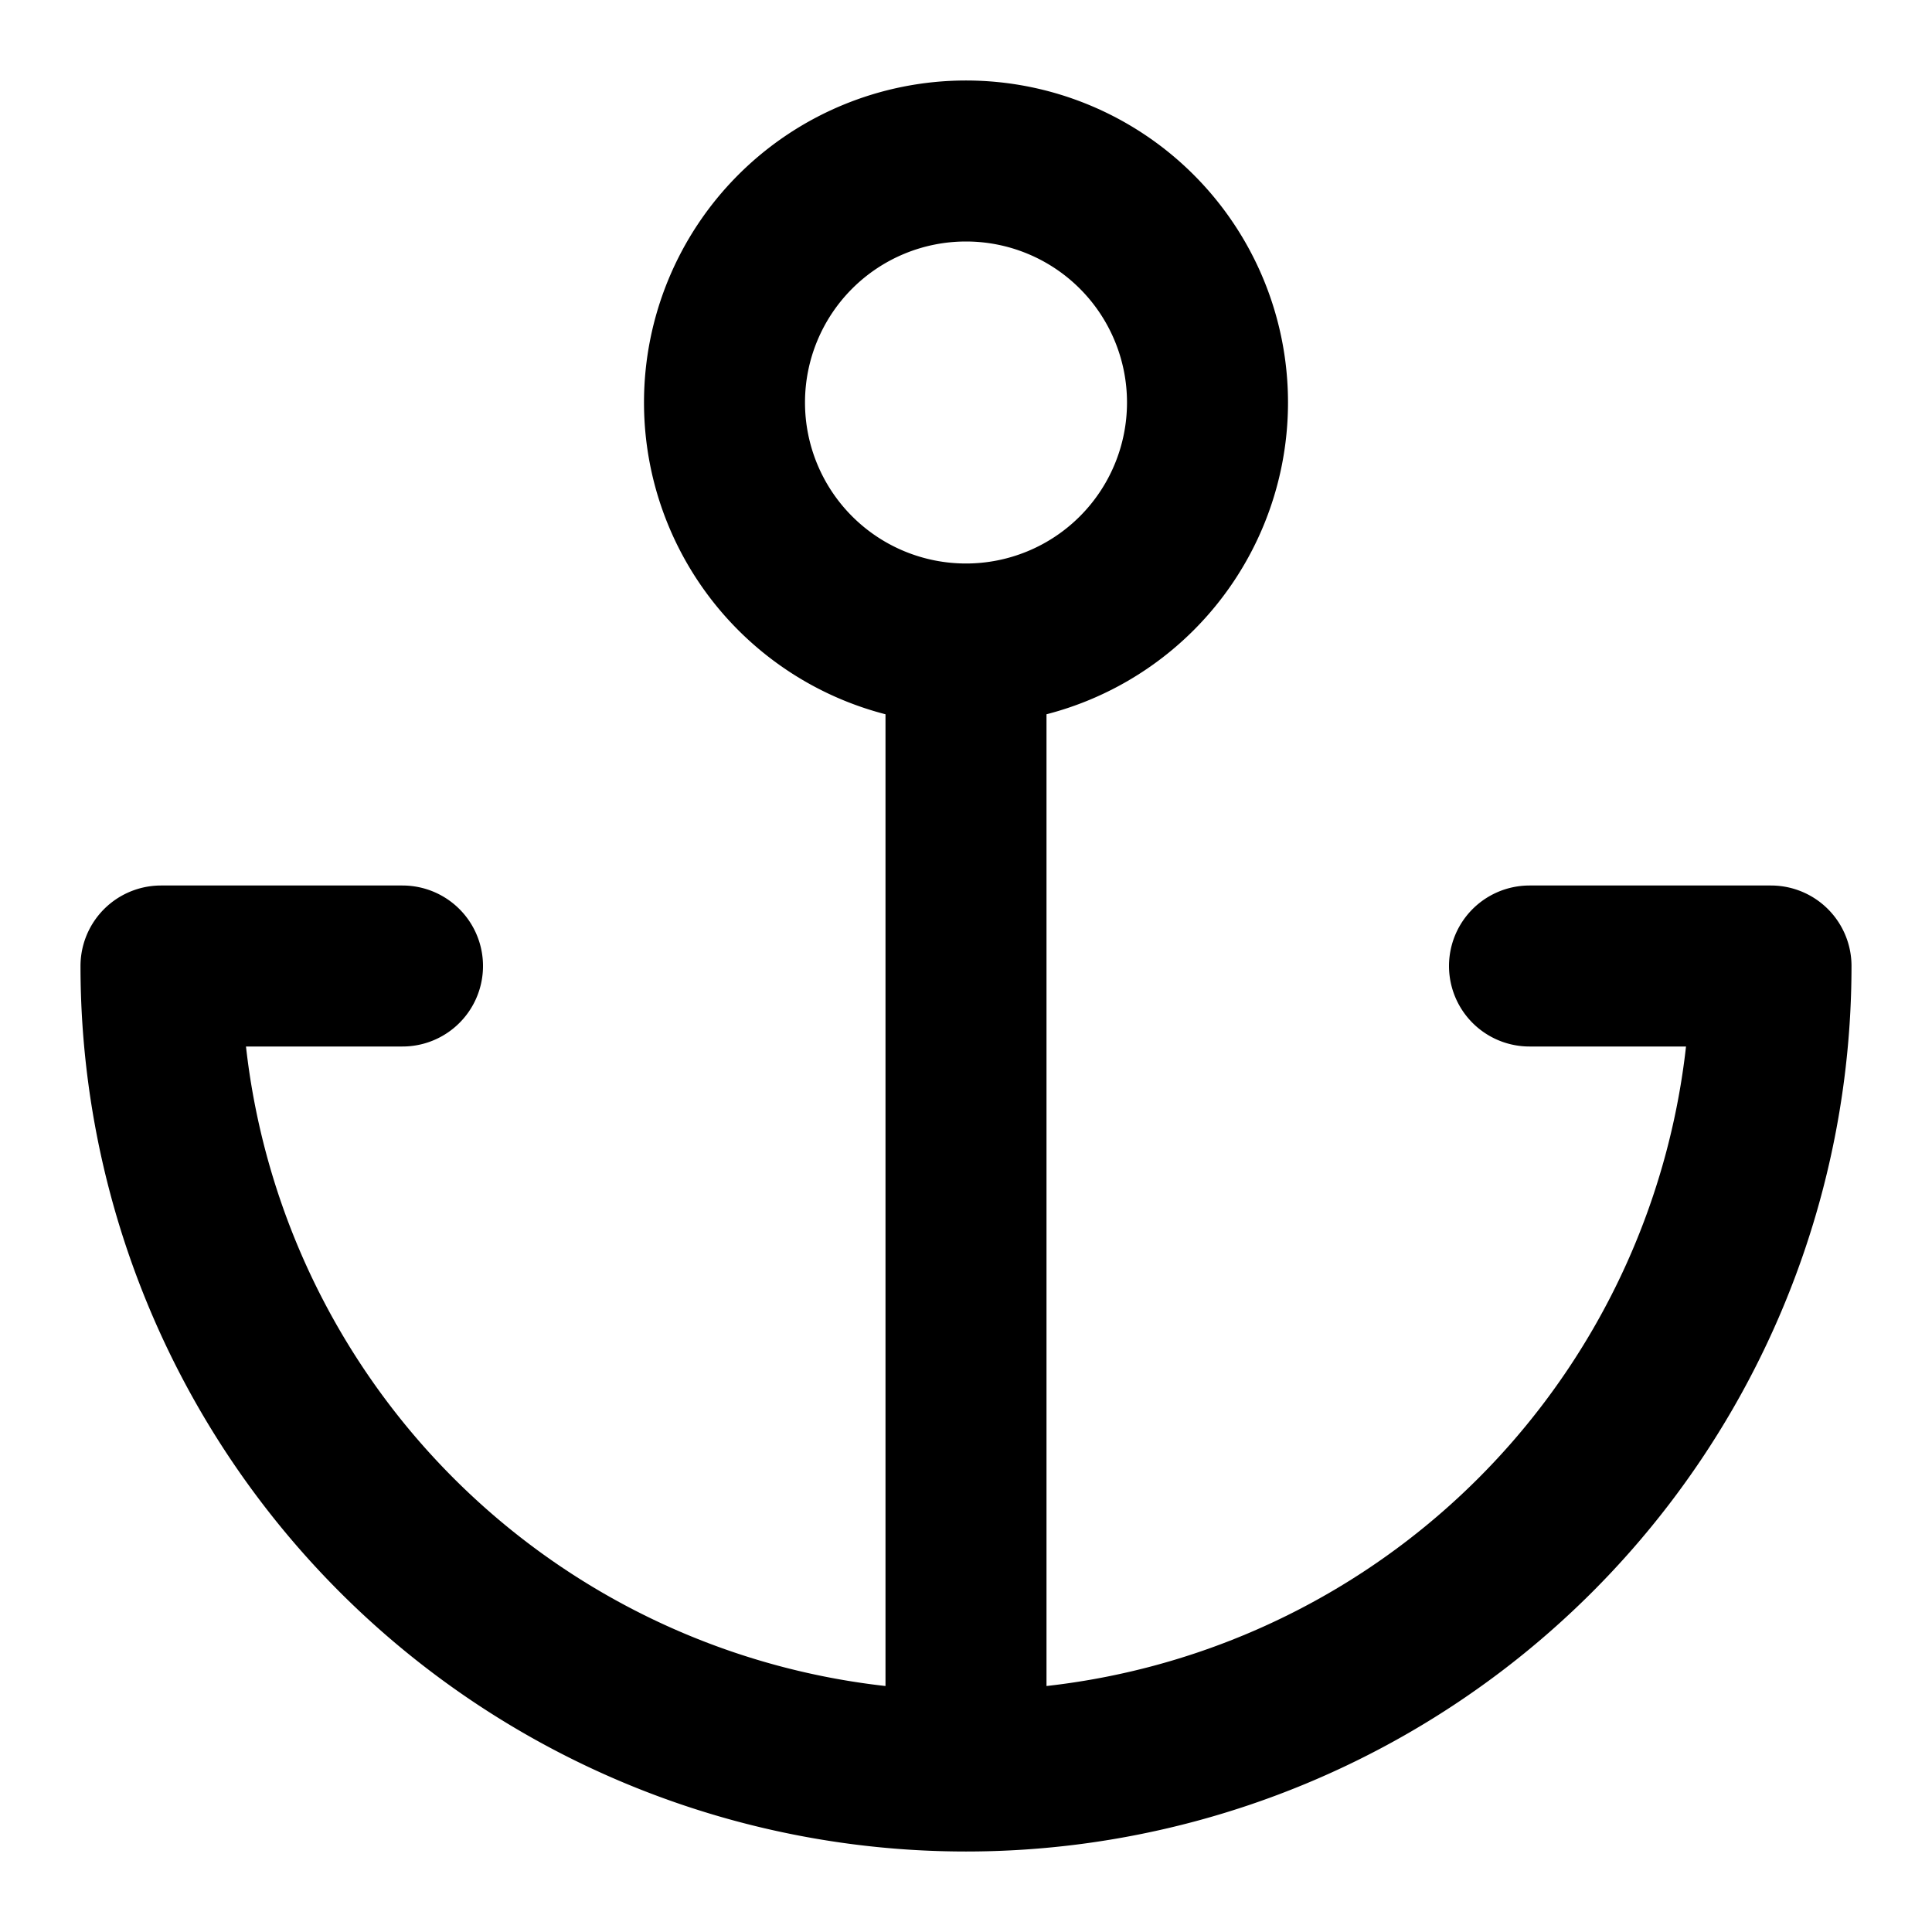
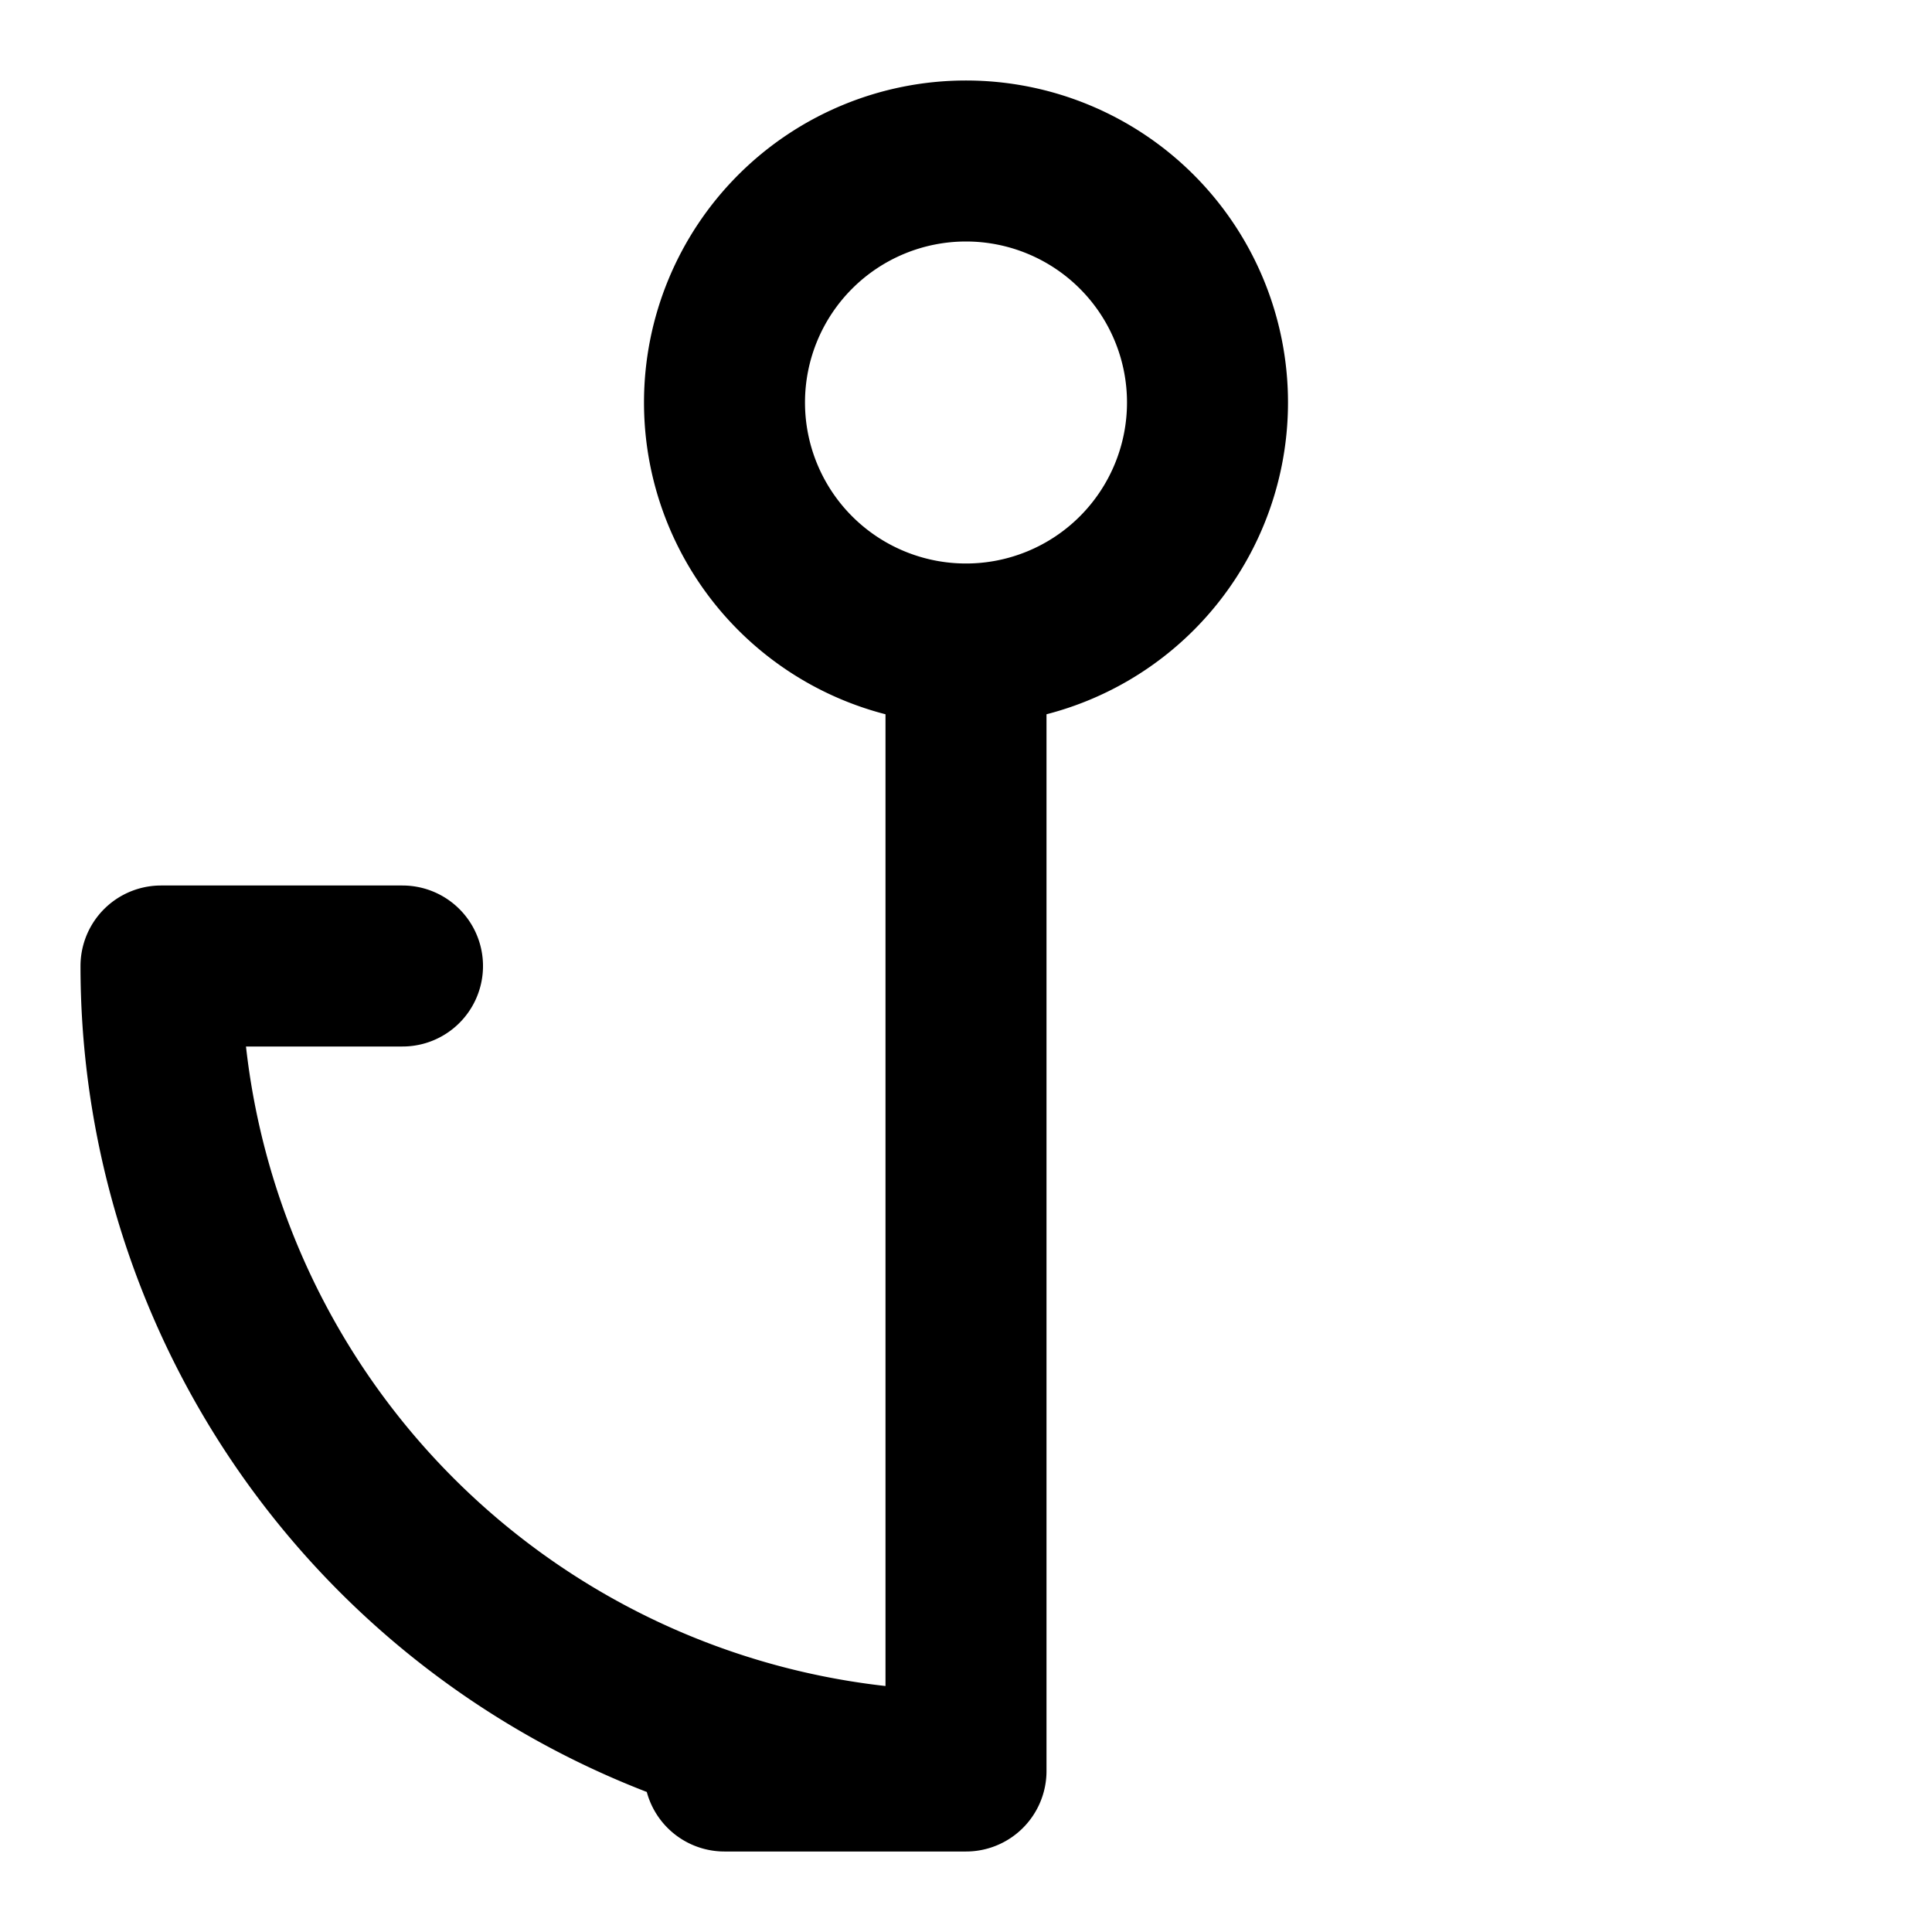
<svg xmlns="http://www.w3.org/2000/svg" fill="none" stroke="currentColor" stroke-width="2" viewBox="0 0 24 24">
-   <path d="M12 8a3 3 0 1 0 0-6 3 3 0 0 0 0 6Zm0 0v14m0 0A10 10 0 0 1 2 12h3m7 10a10 10 0 0 0 10-10h-3" stroke-linecap="round" stroke-linejoin="round" />
+   <path d="M12 8a3 3 0 1 0 0-6 3 3 0 0 0 0 6Zm0 0v14m0 0A10 10 0 0 1 2 12h3m7 10h-3" stroke-linecap="round" stroke-linejoin="round" />
</svg>